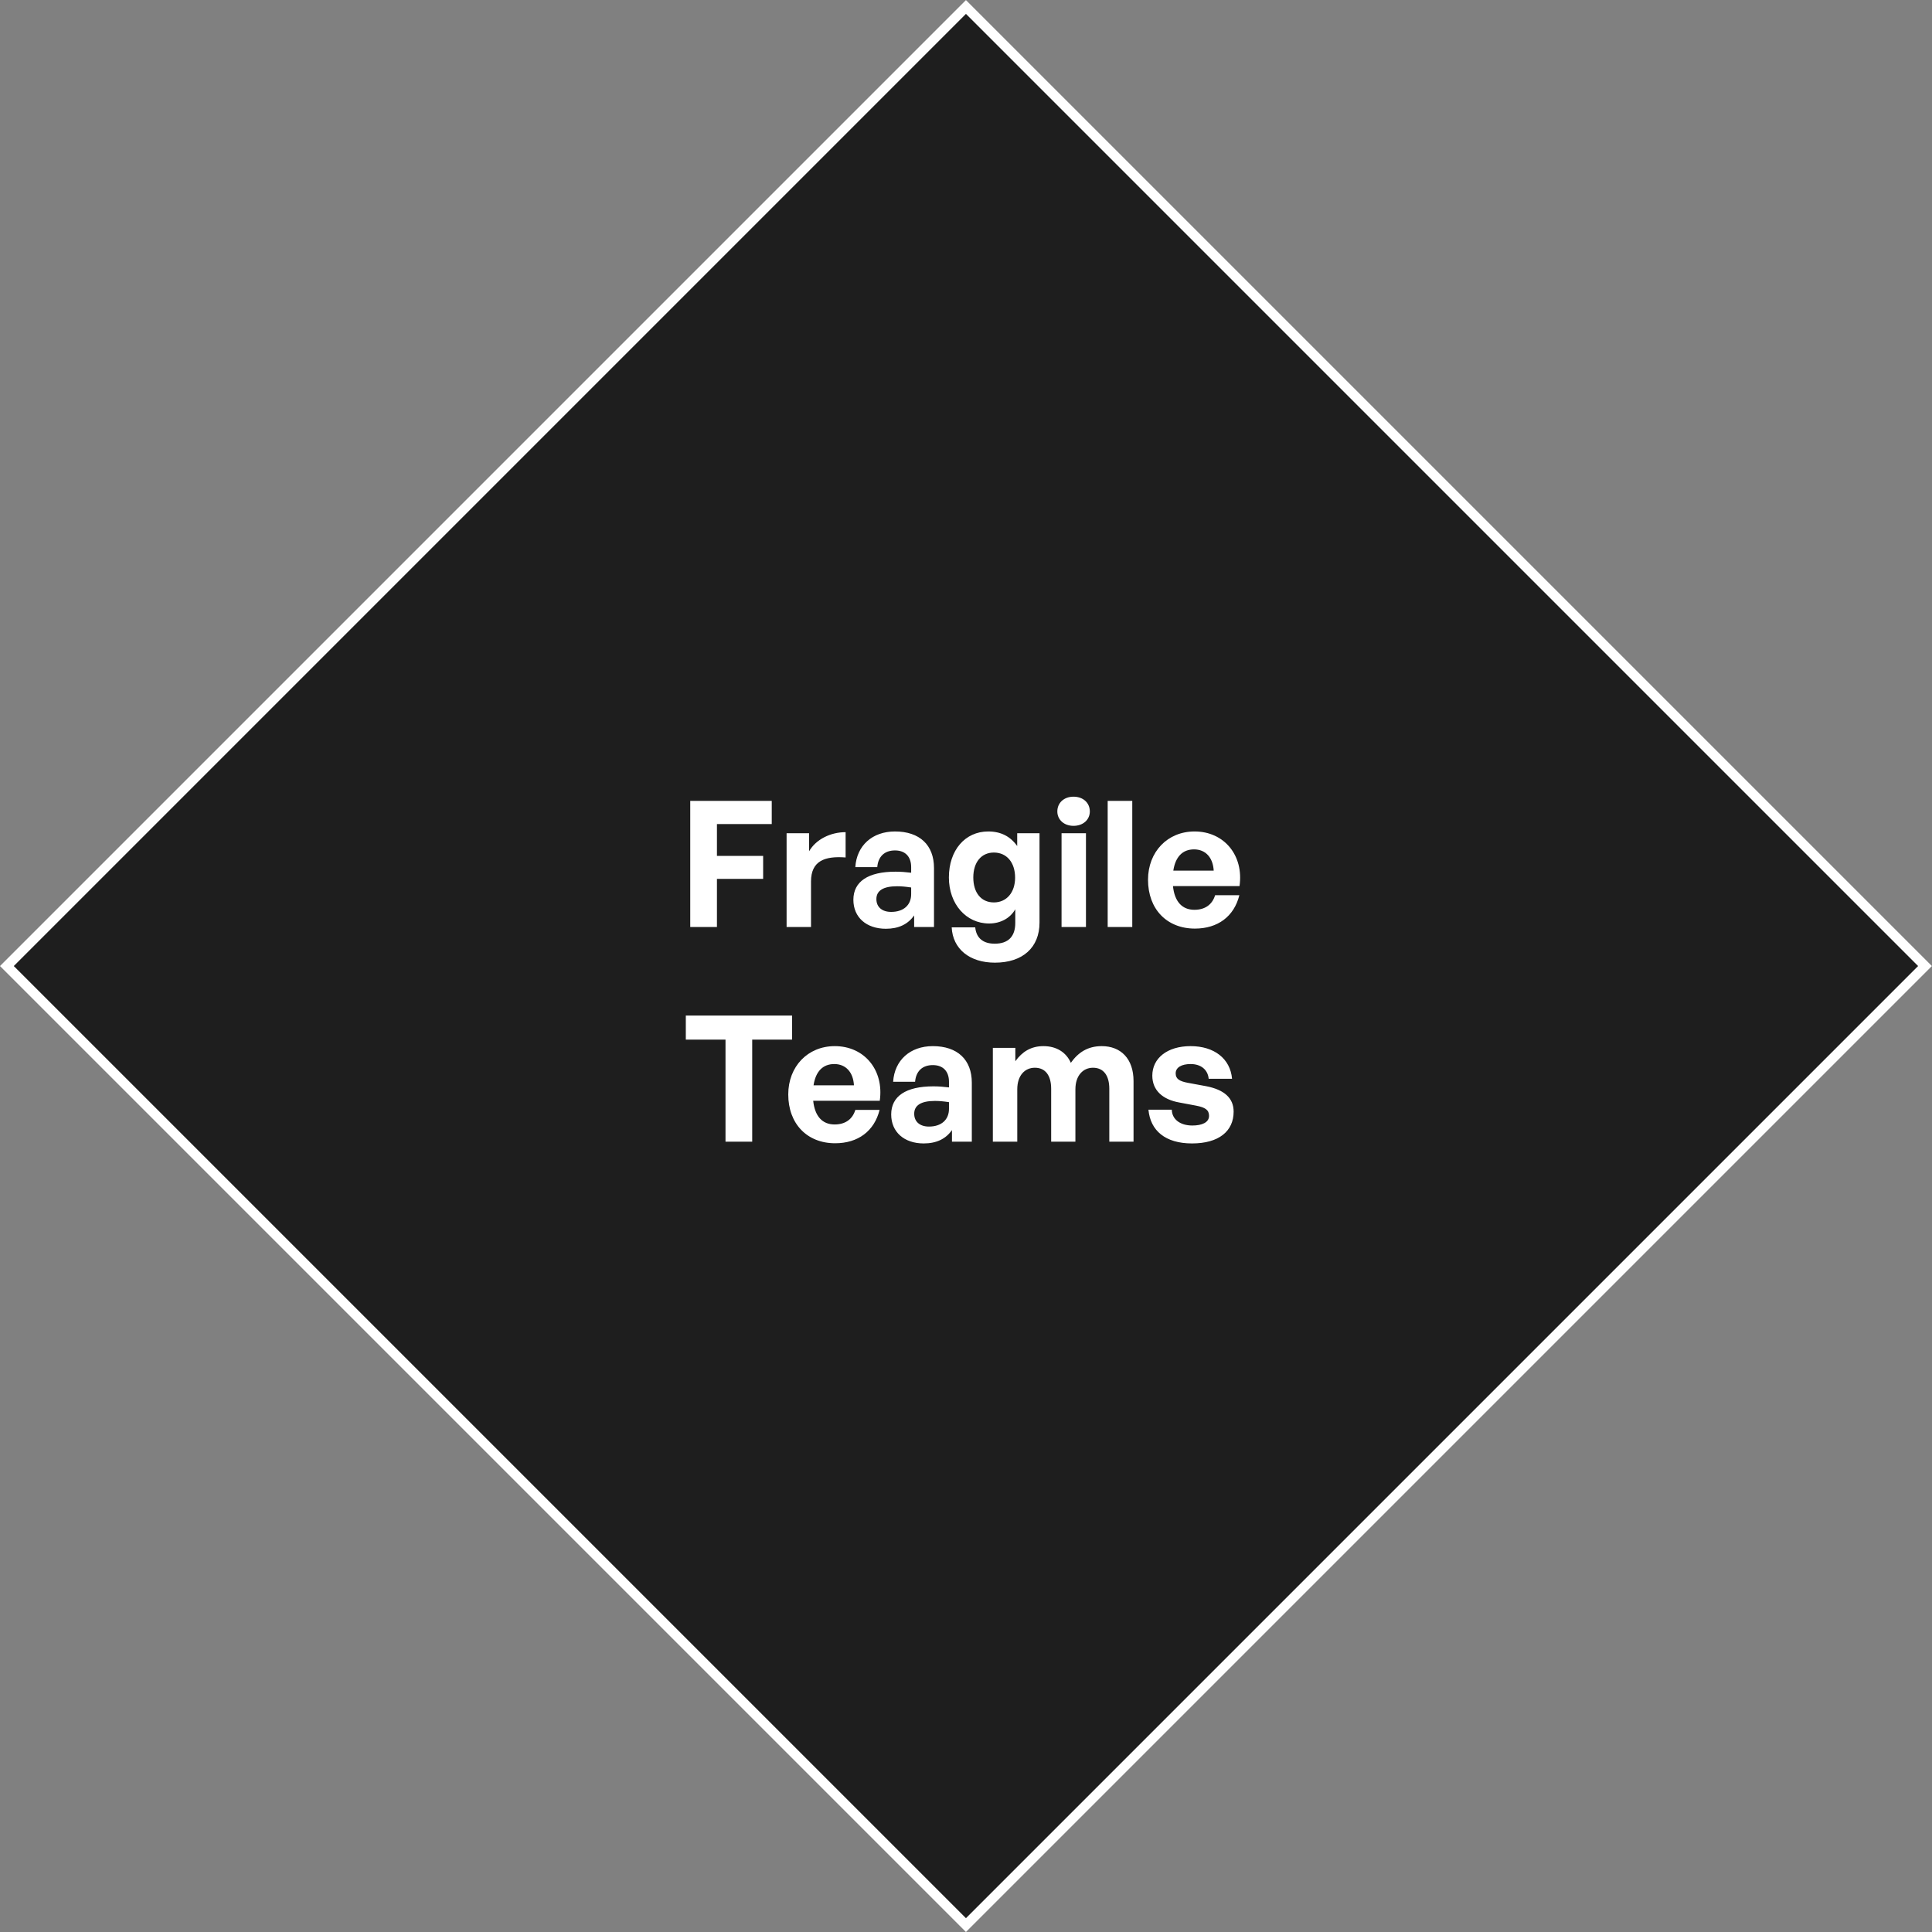
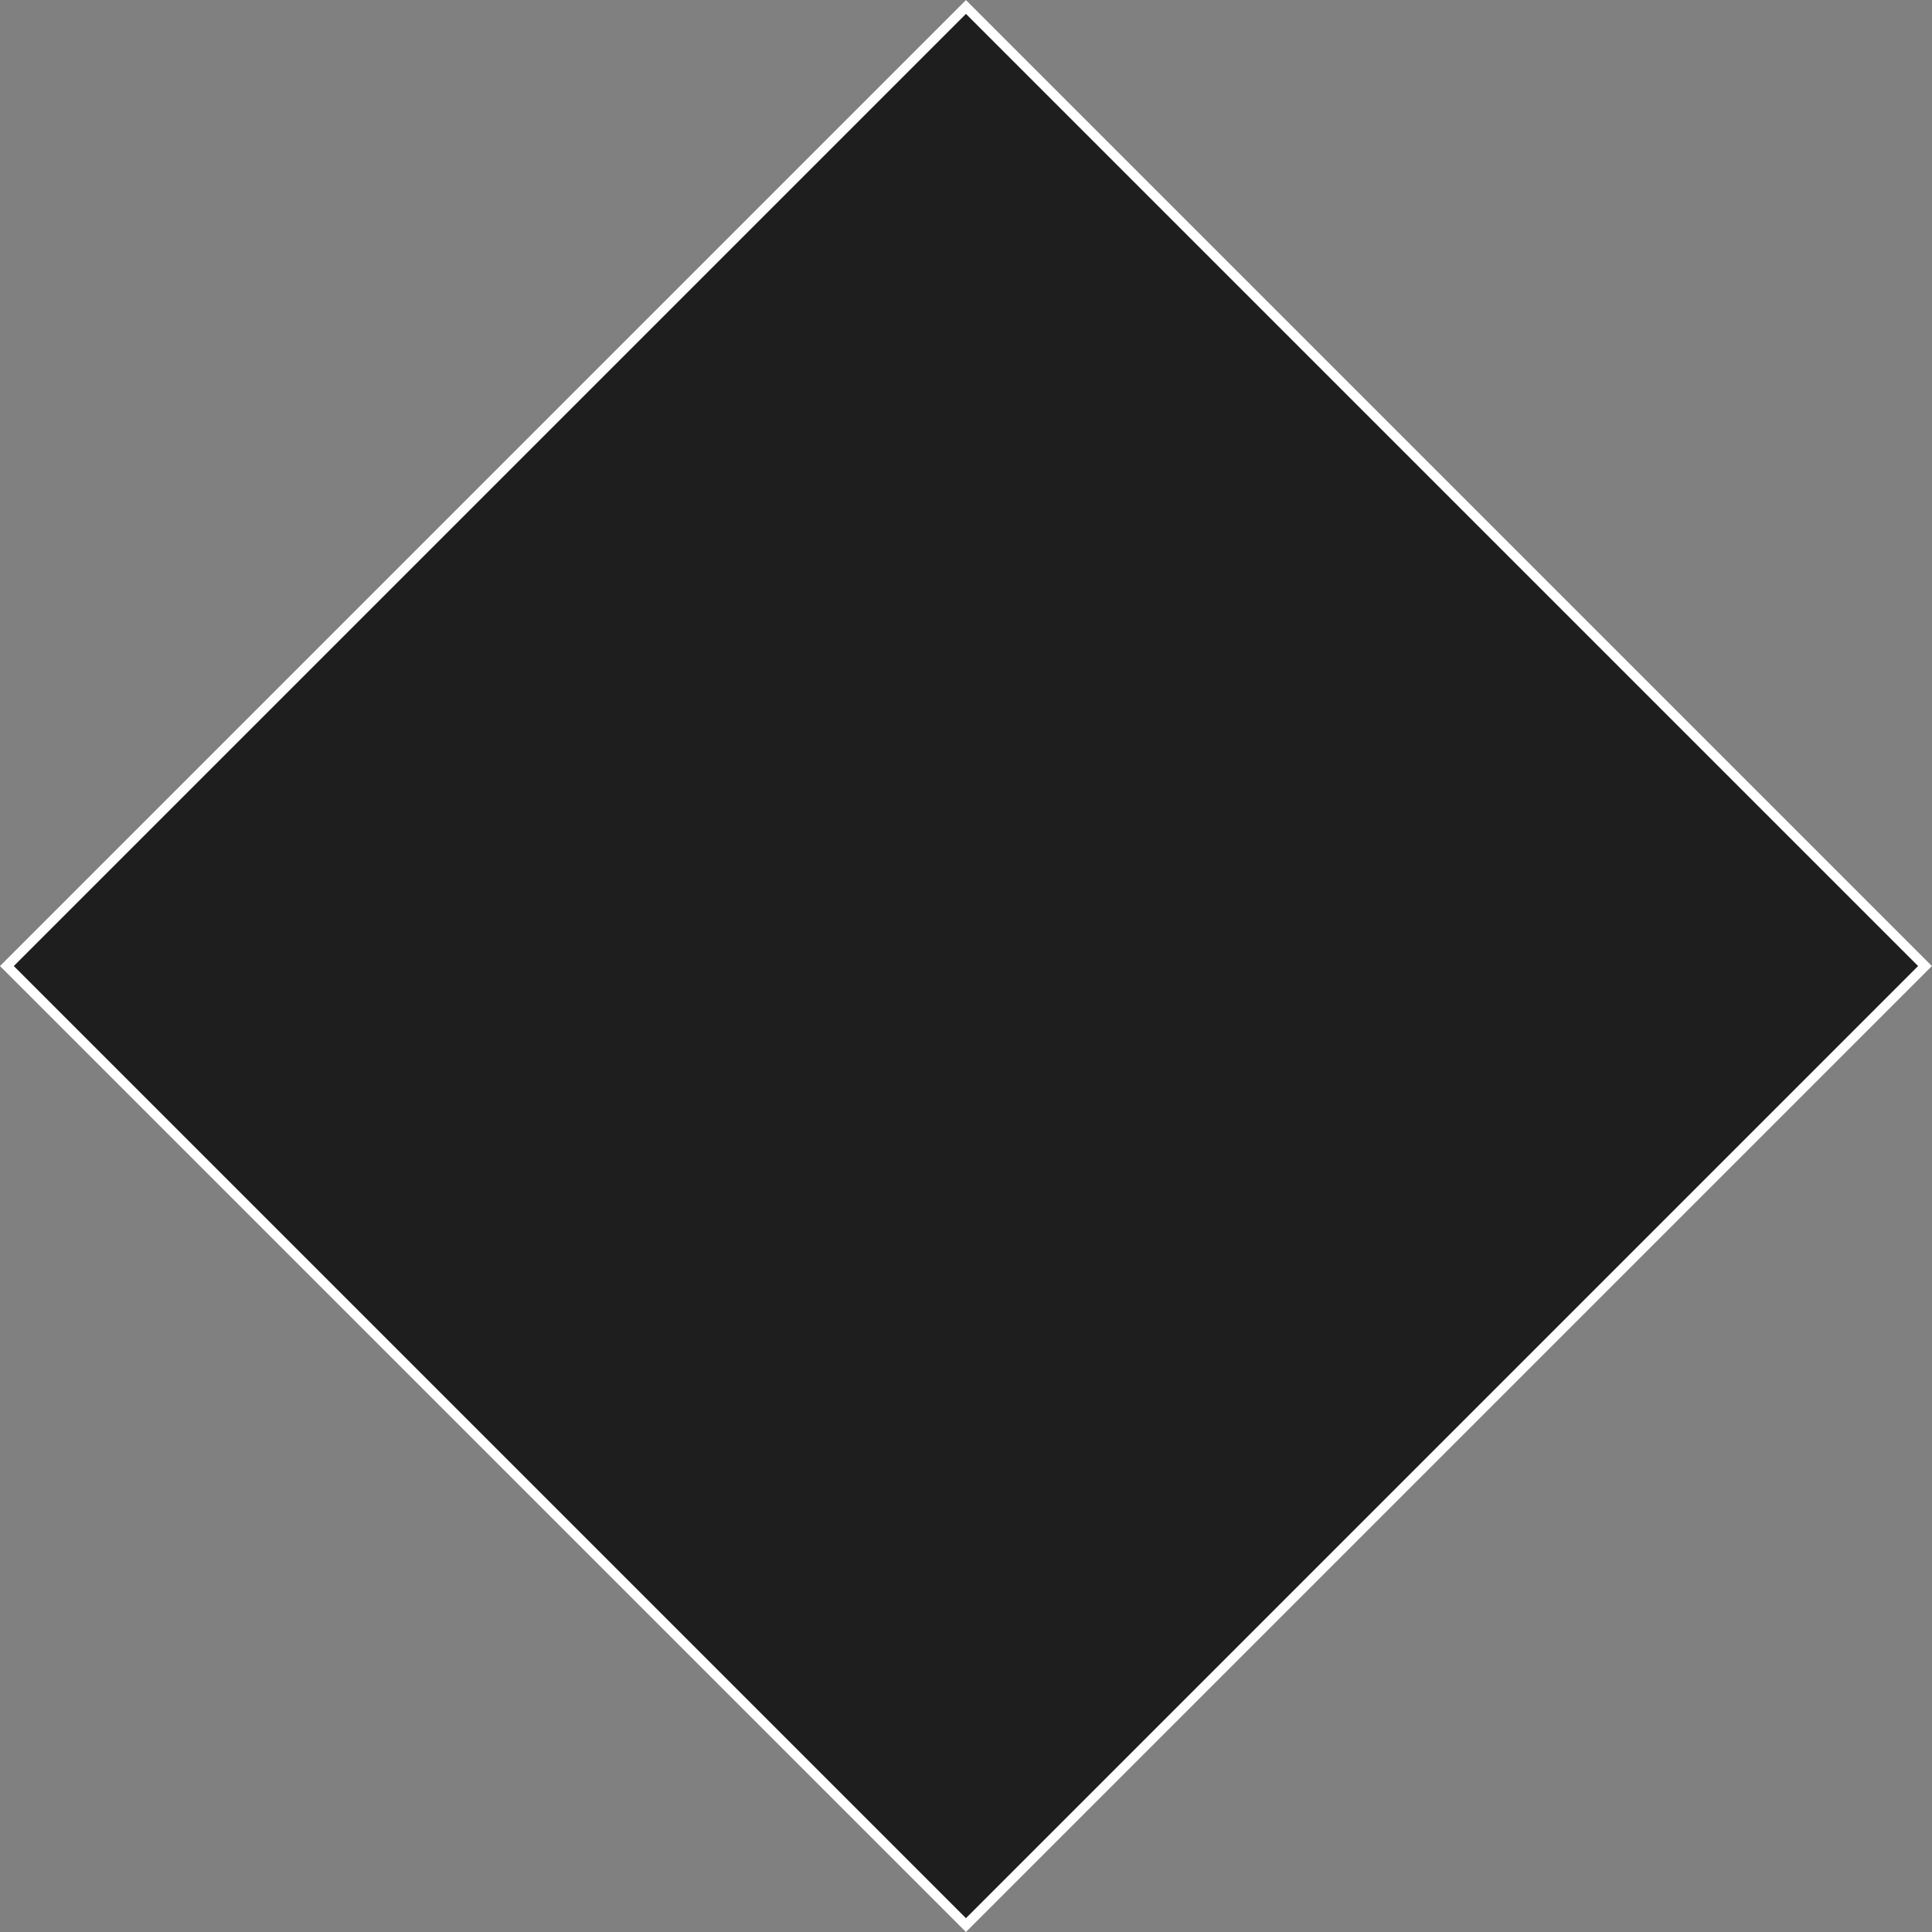
<svg xmlns="http://www.w3.org/2000/svg" width="198" height="198" viewBox="0 0 198 198" fill="none">
  <rect x="0" y="0" width="198" height="198" fill="#808080" stroke="none" />
  <rect x="0.707" y="99.004" width="139" height="139" transform="rotate(-45 0.707 99.004)" fill="#1E1E1E" stroke="white" />
-   <path d="M73.476 95.004H70.74V82.08H79.092V84.456H73.476V87.714H78.21V90.072H73.476V95.004ZM83.116 90.342V95.004H80.614V85.392H82.918V87.246C83.62 86.022 85.114 85.284 86.662 85.284V87.876C84.538 87.714 83.116 88.218 83.116 90.342ZM93.686 95.004V93.816C93.056 94.716 92.102 95.184 90.788 95.184C88.79 95.184 87.458 94.014 87.458 92.214C87.458 90.342 88.97 89.334 91.778 89.334C92.318 89.334 92.786 89.37 93.38 89.442V88.866C93.38 87.786 92.768 87.156 91.724 87.156C90.644 87.156 89.996 87.786 89.906 88.866H87.656C87.8 86.652 89.402 85.212 91.724 85.212C94.244 85.212 95.72 86.598 95.72 88.956V95.004H93.686ZM89.816 92.142C89.816 92.952 90.392 93.456 91.328 93.456C92.606 93.456 93.38 92.754 93.38 91.638V90.954C92.786 90.864 92.372 90.828 91.94 90.828C90.518 90.828 89.816 91.278 89.816 92.142ZM101.962 98.658C99.37 98.658 97.642 97.254 97.534 95.04H99.946C100.054 96.138 100.756 96.714 101.944 96.714C103.33 96.714 104.05 95.976 104.05 94.59V93.186C103.528 94.104 102.538 94.644 101.368 94.644C99.01 94.644 97.246 92.646 97.246 89.928C97.246 87.138 98.902 85.212 101.278 85.212C102.574 85.212 103.546 85.716 104.248 86.706V85.392H106.534V94.554C106.534 97.11 104.806 98.658 101.962 98.658ZM99.748 89.928C99.748 91.494 100.558 92.484 101.854 92.484C103.168 92.484 104.032 91.458 104.032 89.946C104.032 88.38 103.168 87.372 101.854 87.372C100.576 87.372 99.748 88.362 99.748 89.928ZM111.69 83.16C111.69 84.006 111.006 84.636 110.016 84.636C109.044 84.636 108.36 84.006 108.36 83.16C108.36 82.278 109.044 81.648 110.016 81.648C111.006 81.648 111.69 82.278 111.69 83.16ZM111.294 95.004H108.792V85.392H111.294V95.004ZM116.04 95.004H113.52V82.08H116.04V95.004ZM122.46 95.166C119.58 95.166 117.654 93.168 117.654 90.162C117.654 87.3 119.652 85.212 122.424 85.212C125.466 85.212 127.482 87.678 127.032 90.81H120.21C120.372 92.376 121.128 93.24 122.406 93.24C123.504 93.24 124.242 92.7 124.53 91.746H127.014C126.474 93.924 124.8 95.166 122.46 95.166ZM122.37 87.048C121.2 87.048 120.462 87.804 120.246 89.226H124.386C124.314 87.894 123.558 87.048 122.37 87.048ZM77.09 117.004H74.353V106.546H70.285V104.08H81.175V106.546H77.09V117.004ZM85.59 117.166C82.71 117.166 80.784 115.168 80.784 112.162C80.784 109.3 82.782 107.212 85.554 107.212C88.596 107.212 90.612 109.678 90.162 112.81H83.34C83.502 114.376 84.258 115.24 85.536 115.24C86.634 115.24 87.372 114.7 87.66 113.746H90.144C89.604 115.924 87.93 117.166 85.59 117.166ZM85.5 109.048C84.33 109.048 83.592 109.804 83.376 111.226H87.516C87.444 109.894 86.688 109.048 85.5 109.048ZM97.562 117.004V115.816C96.932 116.716 95.978 117.184 94.664 117.184C92.666 117.184 91.334 116.014 91.334 114.214C91.334 112.342 92.846 111.334 95.654 111.334C96.194 111.334 96.662 111.37 97.256 111.442V110.866C97.256 109.786 96.644 109.156 95.6 109.156C94.52 109.156 93.872 109.786 93.782 110.866H91.532C91.676 108.652 93.278 107.212 95.6 107.212C98.12 107.212 99.596 108.598 99.596 110.956V117.004H97.562ZM93.692 114.142C93.692 114.952 94.268 115.456 95.204 115.456C96.482 115.456 97.256 114.754 97.256 113.638V112.954C96.662 112.864 96.248 112.828 95.816 112.828C94.394 112.828 93.692 113.278 93.692 114.142ZM104.254 117.004H101.752V107.392H104.056V108.76C104.758 107.788 105.658 107.212 106.936 107.212C108.25 107.212 109.258 107.824 109.744 108.922C110.5 107.86 111.472 107.212 112.912 107.212C114.856 107.212 116.17 108.49 116.17 110.794V117.004H113.686V111.586C113.686 110.236 113.11 109.426 112.012 109.426C111.022 109.426 110.212 110.2 110.212 111.64V117.004H107.728V111.586C107.728 110.236 107.152 109.426 106.054 109.426C105.046 109.426 104.254 110.2 104.254 111.64V117.004ZM126.428 113.926C126.428 115.942 124.898 117.184 122.162 117.184C119.426 117.184 117.896 115.87 117.698 113.728H120.092C120.11 114.718 120.956 115.348 122.198 115.348C123.17 115.348 123.908 115.042 123.908 114.358C123.908 113.746 123.512 113.494 122.594 113.314L120.866 112.99C119.138 112.684 118.094 111.73 118.094 110.236C118.094 108.454 119.624 107.212 122.018 107.212C124.43 107.212 126.086 108.49 126.266 110.56H123.872C123.782 109.624 123.08 109.048 122.018 109.048C121.1 109.048 120.488 109.39 120.488 110.002C120.488 110.578 120.884 110.812 121.748 110.974L123.602 111.316C125.474 111.676 126.428 112.54 126.428 113.926Z" fill="white" />
</svg>